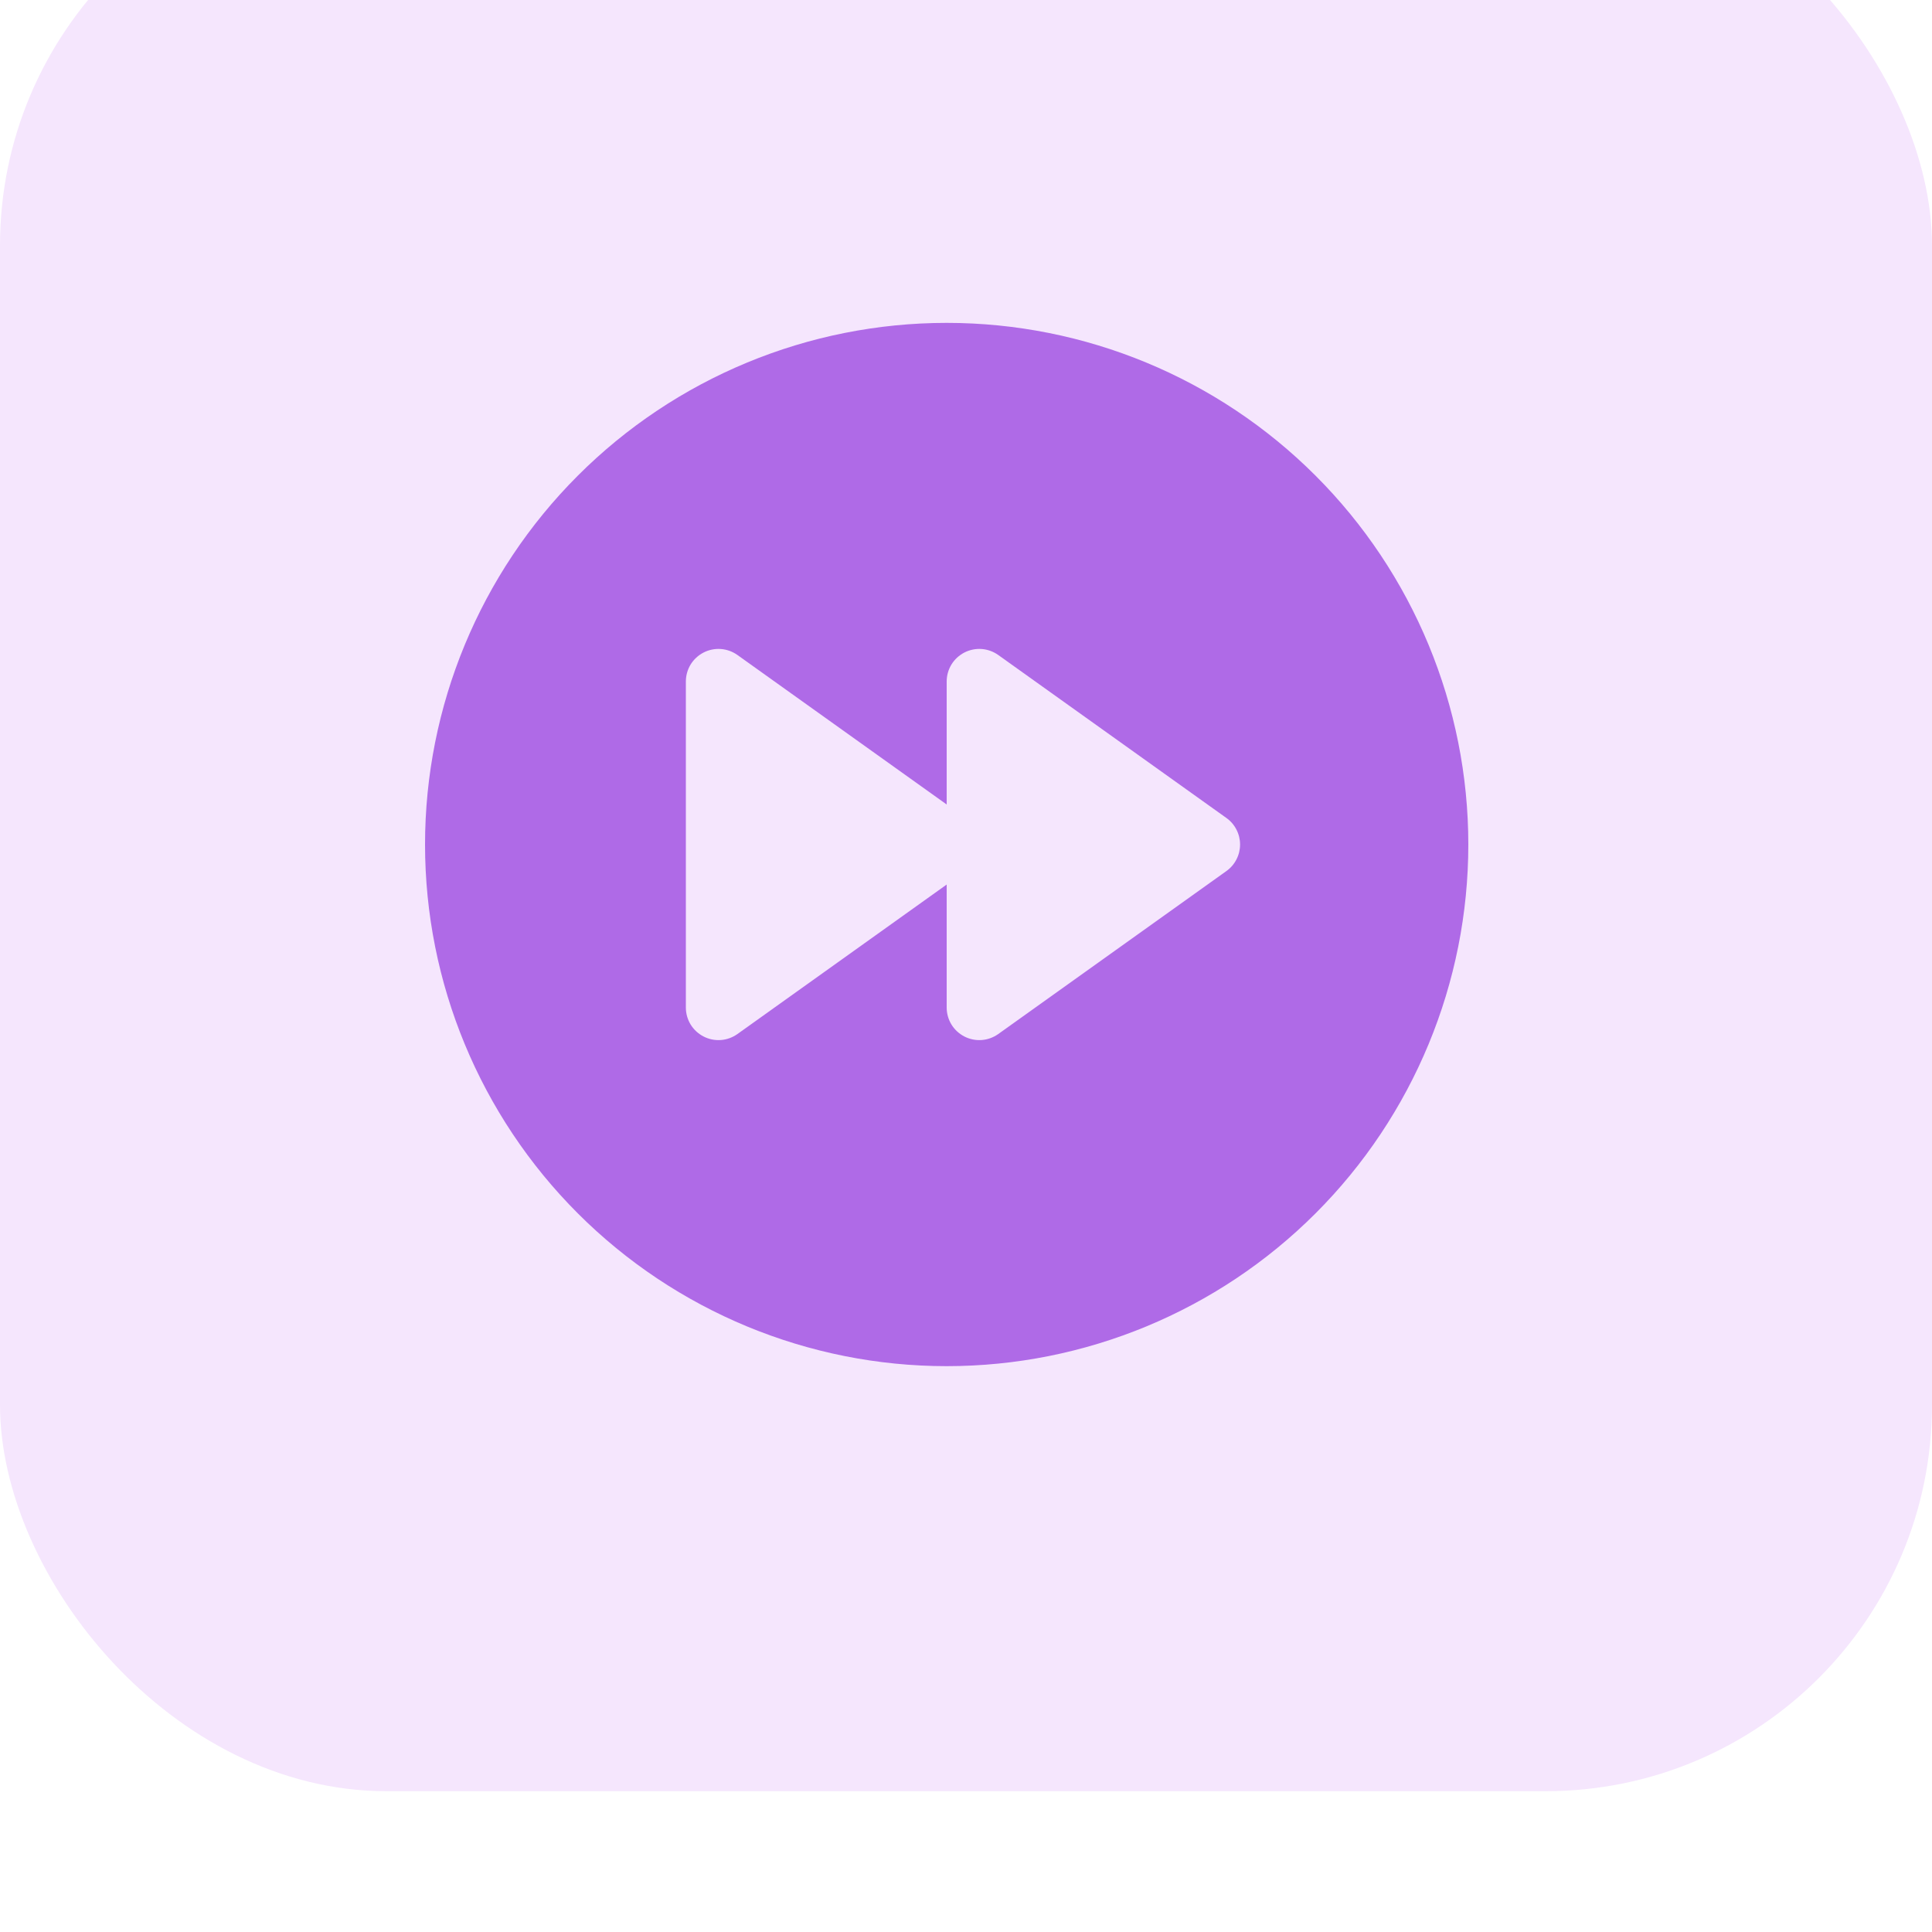
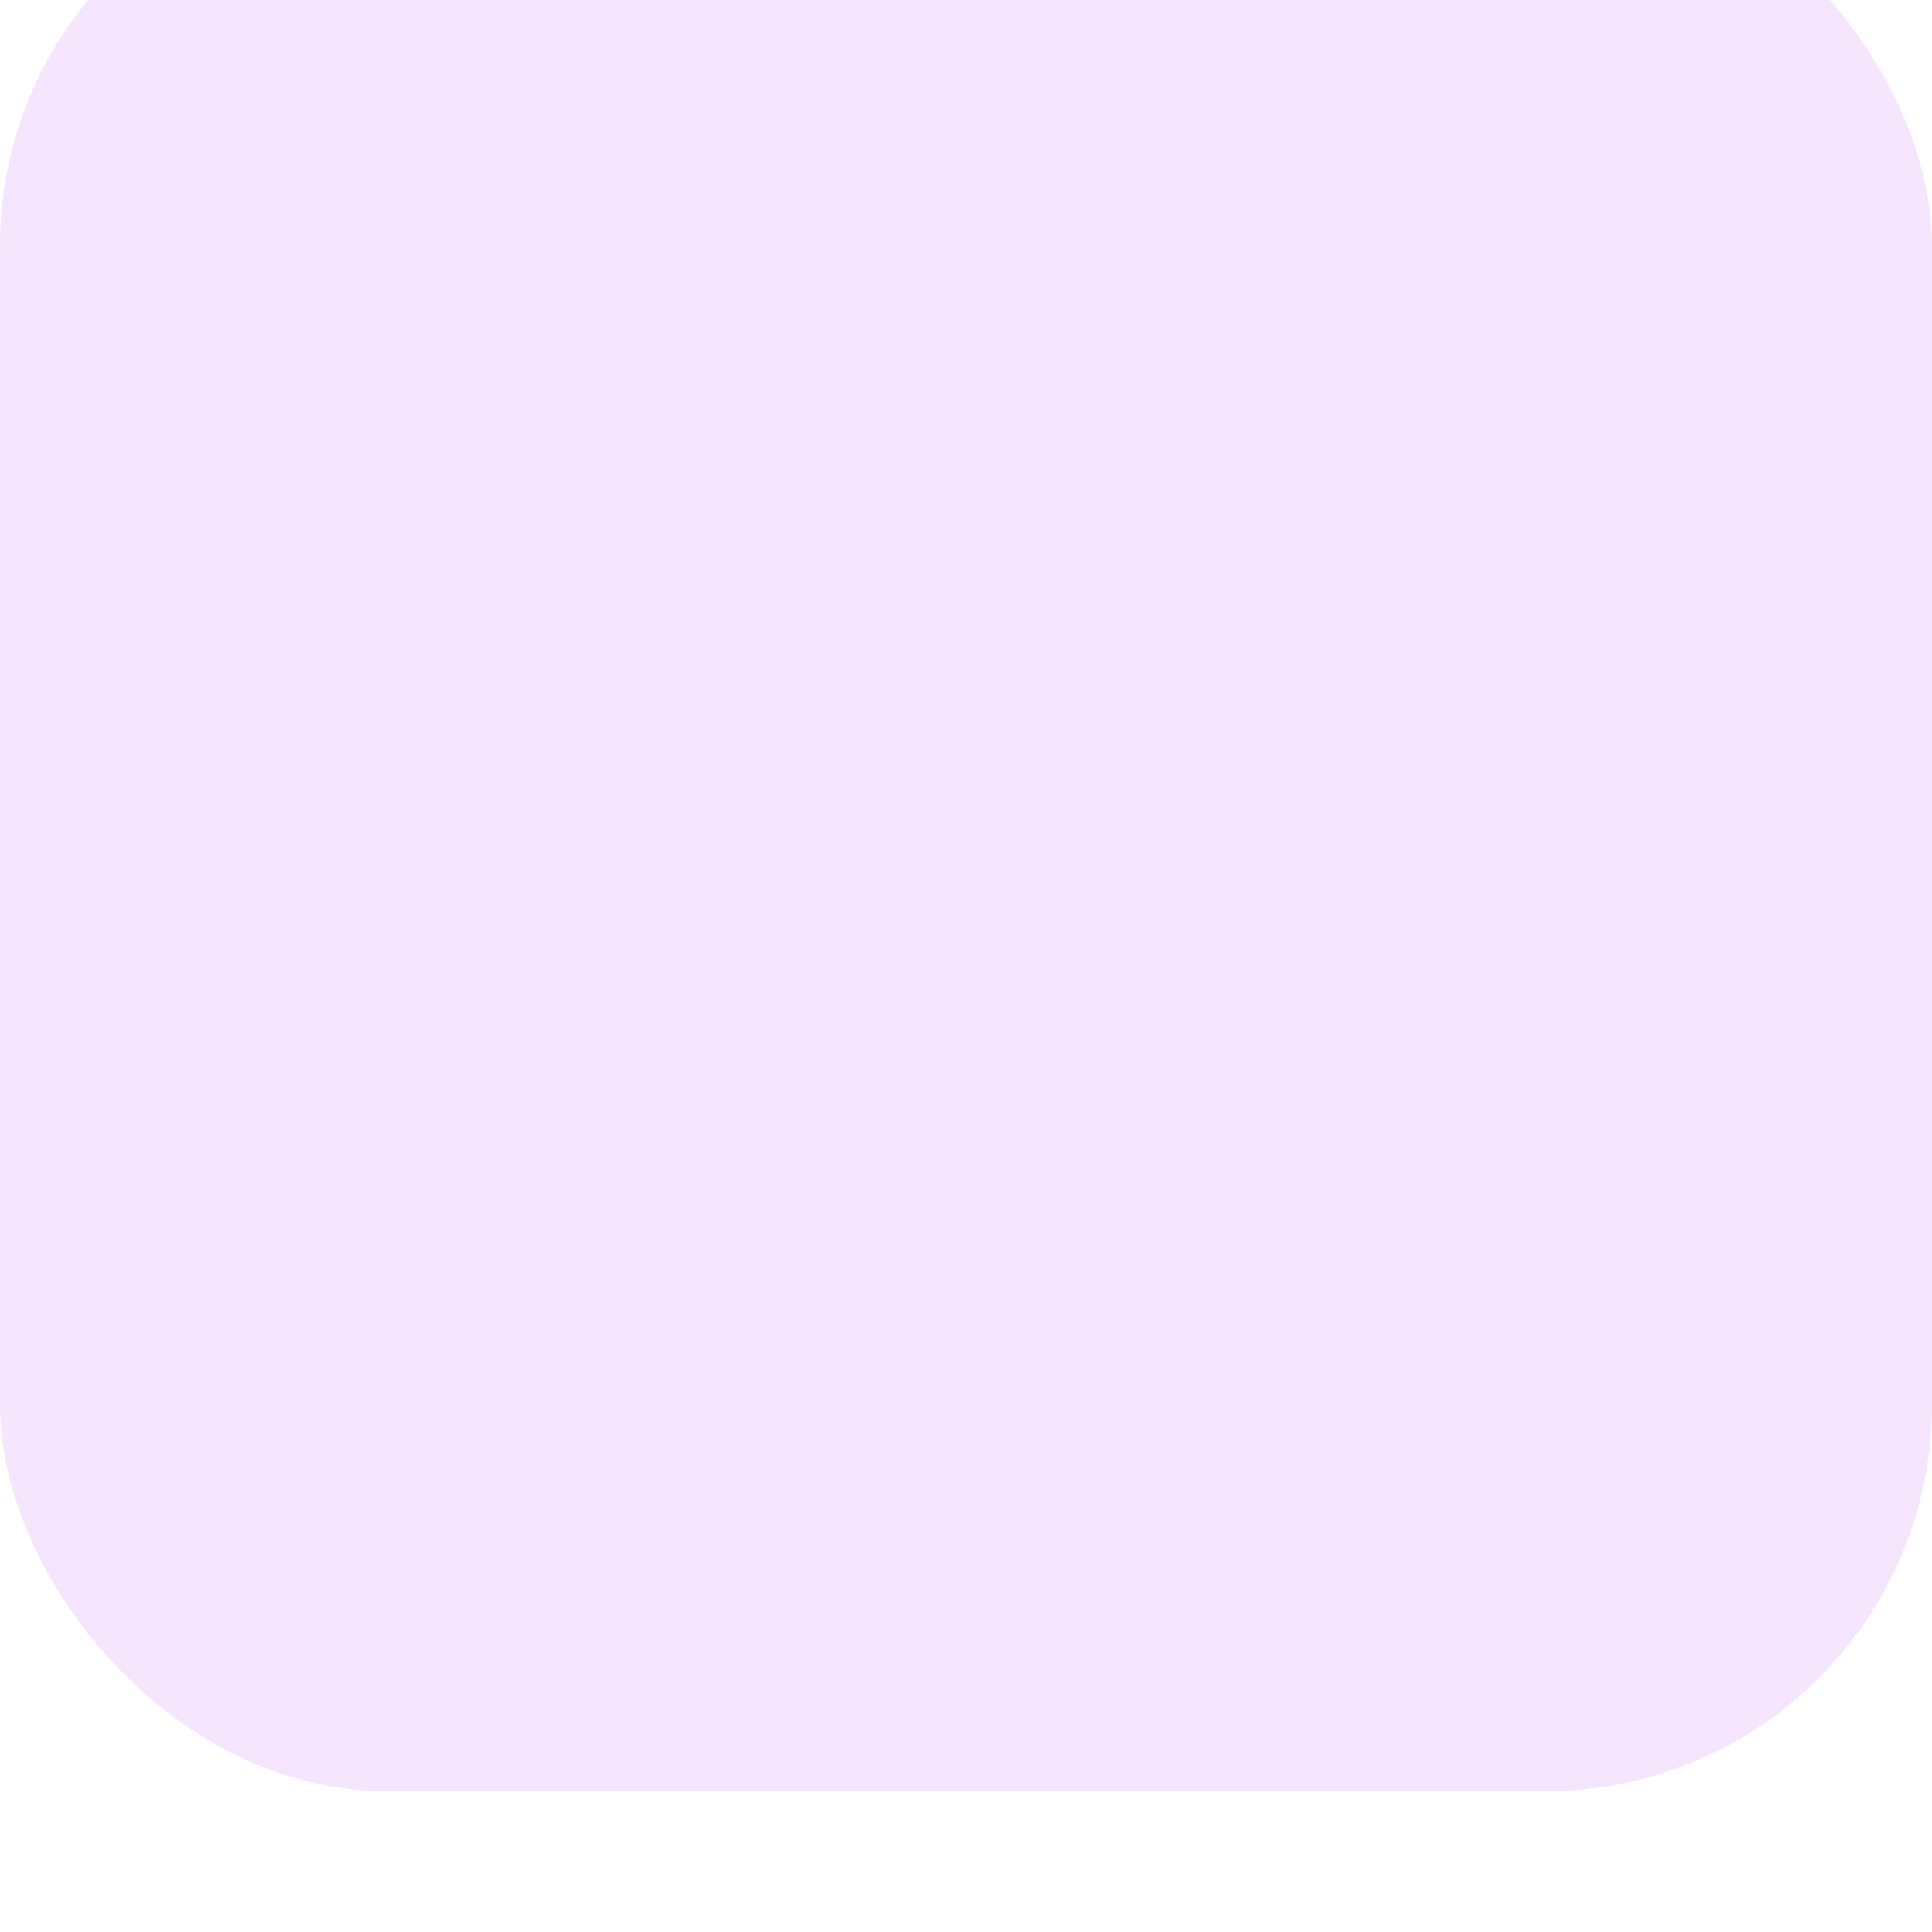
<svg xmlns="http://www.w3.org/2000/svg" width="50" height="50" viewBox="0 0 50 50" fill="none">
  <g filter="url(#filter0_iii_7727_107996)">
    <rect width="50" height="50" rx="10" fill="#F5E6FD" />
-     <path d="M24.5 39C28.08 39 31.514 37.578 34.046 35.046C36.578 32.514 38 29.08 38 25.5C38 21.92 36.578 18.486 34.046 15.954C31.514 13.422 28.08 12 24.5 12C20.92 12 17.486 13.422 14.954 15.954C12.422 18.486 11 21.92 11 25.5C11 29.08 12.422 32.514 14.954 35.046C17.486 37.578 20.92 39 24.5 39ZM19.083 20.594L24.5 24.464V21.281C24.5 21.126 24.543 20.974 24.623 20.842C24.704 20.71 24.82 20.603 24.957 20.532C25.095 20.461 25.25 20.429 25.404 20.44C25.558 20.451 25.707 20.505 25.833 20.594L31.739 24.813C31.849 24.891 31.938 24.994 31.999 25.114C32.061 25.233 32.093 25.366 32.093 25.5C32.093 25.634 32.061 25.767 31.999 25.886C31.938 26.006 31.849 26.109 31.739 26.187L25.833 30.406C25.707 30.495 25.558 30.549 25.404 30.56C25.25 30.571 25.095 30.539 24.957 30.468C24.82 30.397 24.704 30.29 24.623 30.158C24.543 30.026 24.5 29.874 24.5 29.719V26.536L19.083 30.406C18.957 30.495 18.808 30.549 18.654 30.56C18.5 30.571 18.345 30.539 18.207 30.468C18.07 30.397 17.954 30.29 17.873 30.158C17.793 30.026 17.75 29.874 17.75 29.719V21.281C17.75 21.126 17.793 20.974 17.873 20.842C17.954 20.71 18.07 20.603 18.207 20.532C18.345 20.461 18.5 20.429 18.654 20.44C18.808 20.451 18.957 20.505 19.083 20.594Z" fill="#AF6AE7" />
  </g>
  <defs>
    <filter id="filter0_iii_7727_107996" x="0" y="-9.857" width="50" height="64.427" filterUnits="userSpaceOnUse" color-interpolation-filters="sRGB">
      <feFlood flood-opacity="0" result="BackgroundImageFix" />
      <feBlend mode="normal" in="SourceGraphic" in2="BackgroundImageFix" result="shape" />
      <feColorMatrix in="SourceAlpha" type="matrix" values="0 0 0 0 0 0 0 0 0 0 0 0 0 0 0 0 0 0 127 0" result="hardAlpha" />
      <feOffset dy="4.57" />
      <feGaussianBlur stdDeviation="5" />
      <feComposite in2="hardAlpha" operator="arithmetic" k2="-1" k3="1" />
      <feColorMatrix type="matrix" values="0 0 0 0 0.741 0 0 0 0 0.388 0 0 0 0 0.976 0 0 0 0.5 0" />
      <feBlend mode="normal" in2="shape" result="effect1_innerShadow_7727_107996" />
      <feColorMatrix in="SourceAlpha" type="matrix" values="0 0 0 0 0 0 0 0 0 0 0 0 0 0 0 0 0 0 127 0" result="hardAlpha" />
      <feOffset dy="-9.857" />
      <feGaussianBlur stdDeviation="7.5" />
      <feComposite in2="hardAlpha" operator="arithmetic" k2="-1" k3="1" />
      <feColorMatrix type="matrix" values="0 0 0 0 1 0 0 0 0 1 0 0 0 0 1 0 0 0 0.4 0" />
      <feBlend mode="normal" in2="effect1_innerShadow_7727_107996" result="effect2_innerShadow_7727_107996" />
      <feColorMatrix in="SourceAlpha" type="matrix" values="0 0 0 0 0 0 0 0 0 0 0 0 0 0 0 0 0 0 127 0" result="hardAlpha" />
      <feMorphology radius="2.464" operator="erode" in="SourceAlpha" result="effect3_innerShadow_7727_107996" />
      <feOffset dy="1.643" />
      <feComposite in2="hardAlpha" operator="arithmetic" k2="-1" k3="1" />
      <feColorMatrix type="matrix" values="0 0 0 0 0.106 0 0 0 0 0.249 0 0 0 0 0.374 0 0 0 0.12 0" />
      <feBlend mode="normal" in2="effect2_innerShadow_7727_107996" result="effect3_innerShadow_7727_107996" />
    </filter>
  </defs>
</svg>